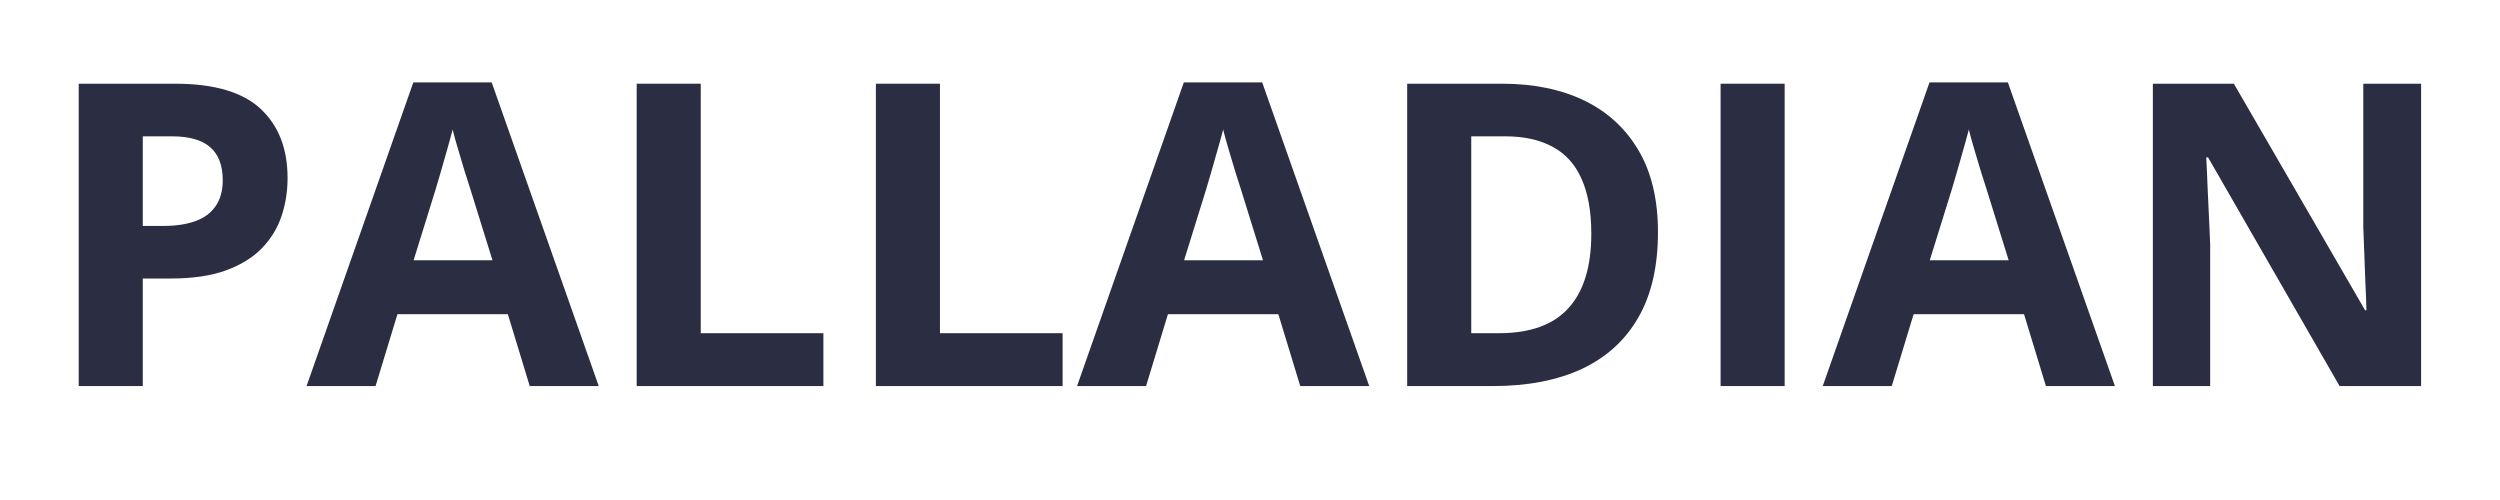
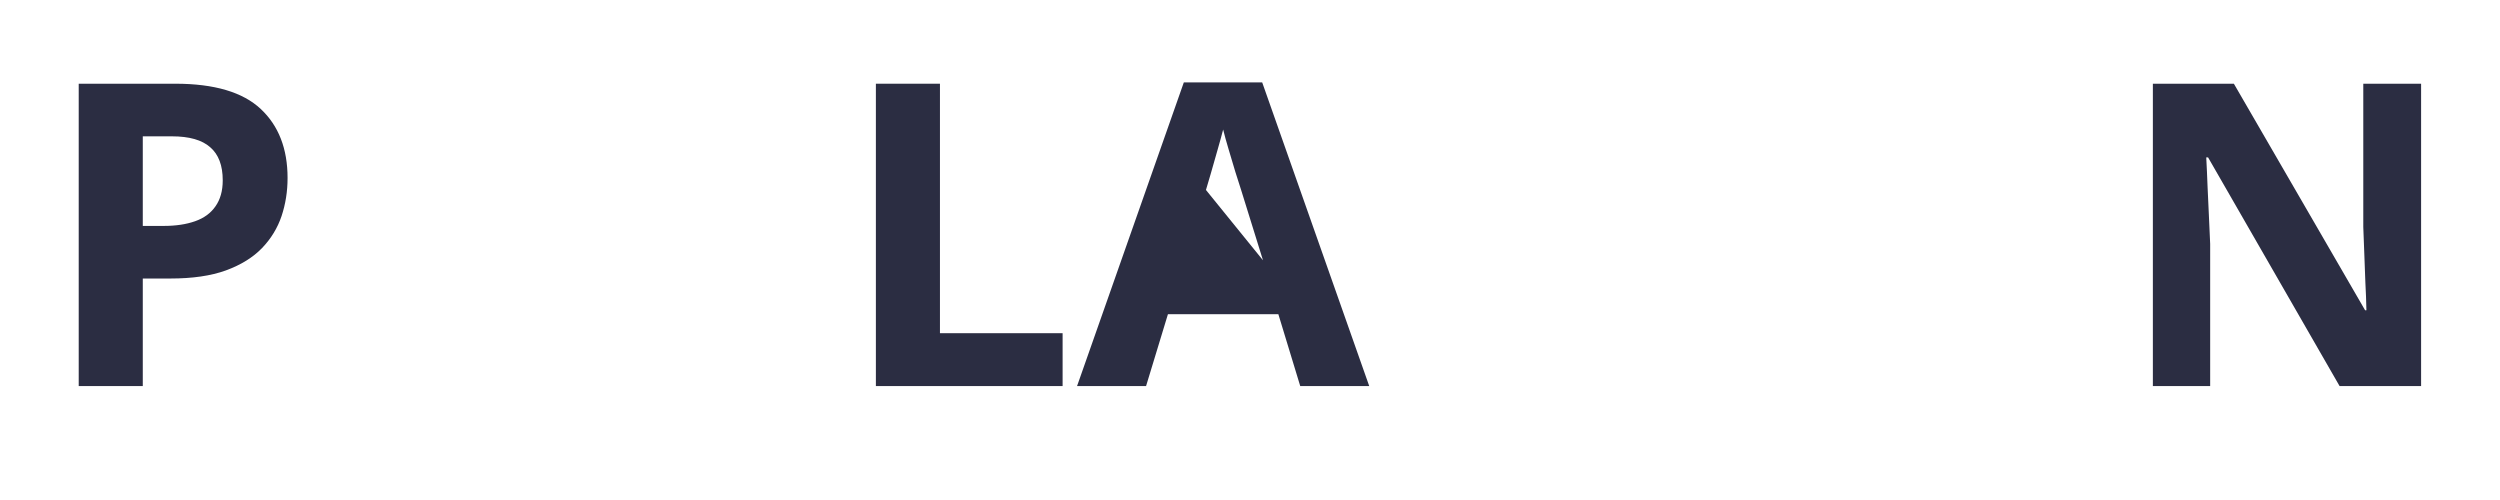
<svg xmlns="http://www.w3.org/2000/svg" width="200" viewBox="0 0 150 30" height="40" preserveAspectRatio="xMidYMid meet">
  <defs>
    <g />
  </defs>
  <g fill="#2b2d42" fill-opacity="1">
    <g transform="translate(2.442, 23.164)">
      <g>
        <path d="M 8.078 -18.141 C 10.422 -18.141 12.129 -17.633 13.203 -16.625 C 14.273 -15.625 14.812 -14.242 14.812 -12.484 C 14.812 -11.68 14.691 -10.922 14.453 -10.203 C 14.211 -9.484 13.82 -8.844 13.281 -8.281 C 12.738 -7.719 12.016 -7.27 11.109 -6.938 C 10.211 -6.613 9.102 -6.453 7.781 -6.453 L 6.125 -6.453 L 6.125 0 L 2.281 0 L 2.281 -18.141 Z M 7.875 -14.984 L 6.125 -14.984 L 6.125 -9.609 L 7.391 -9.609 C 8.109 -9.609 8.734 -9.703 9.266 -9.891 C 9.797 -10.078 10.203 -10.375 10.484 -10.781 C 10.773 -11.188 10.922 -11.707 10.922 -12.344 C 10.922 -13.238 10.672 -13.898 10.172 -14.328 C 9.68 -14.766 8.914 -14.984 7.875 -14.984 Z M 7.875 -14.984 " />
      </g>
    </g>
  </g>
  <g fill="#2b2d42" fill-opacity="1">
    <g transform="translate(18.393, 23.164)">
      <g>
-         <path d="M 13.391 0 L 12.078 -4.312 L 5.453 -4.312 L 4.141 0 L 0 0 L 6.406 -18.219 L 11.109 -18.219 L 17.531 0 Z M 11.156 -7.547 L 9.844 -11.766 C 9.758 -12.047 9.645 -12.406 9.5 -12.844 C 9.363 -13.289 9.227 -13.742 9.094 -14.203 C 8.957 -14.66 8.848 -15.055 8.766 -15.391 C 8.68 -15.055 8.566 -14.641 8.422 -14.141 C 8.285 -13.641 8.148 -13.164 8.016 -12.719 C 7.879 -12.27 7.785 -11.953 7.734 -11.766 L 6.422 -7.547 Z M 11.156 -7.547 " />
-       </g>
+         </g>
    </g>
  </g>
  <g fill="#2b2d42" fill-opacity="1">
    <g transform="translate(35.92, 23.164)">
      <g>
-         <path d="M 2.281 0 L 2.281 -18.141 L 6.125 -18.141 L 6.125 -3.172 L 13.484 -3.172 L 13.484 0 Z M 2.281 0 " />
-       </g>
+         </g>
    </g>
  </g>
  <g fill="#2b2d42" fill-opacity="1">
    <g transform="translate(50.272, 23.164)">
      <g>
        <path d="M 2.281 0 L 2.281 -18.141 L 6.125 -18.141 L 6.125 -3.172 L 13.484 -3.172 L 13.484 0 Z M 2.281 0 " />
      </g>
    </g>
  </g>
  <g fill="#2b2d42" fill-opacity="1">
    <g transform="translate(64.623, 23.164)">
      <g>
-         <path d="M 13.391 0 L 12.078 -4.312 L 5.453 -4.312 L 4.141 0 L 0 0 L 6.406 -18.219 L 11.109 -18.219 L 17.531 0 Z M 11.156 -7.547 L 9.844 -11.766 C 9.758 -12.047 9.645 -12.406 9.5 -12.844 C 9.363 -13.289 9.227 -13.742 9.094 -14.203 C 8.957 -14.66 8.848 -15.055 8.766 -15.391 C 8.68 -15.055 8.566 -14.641 8.422 -14.141 C 8.285 -13.641 8.148 -13.164 8.016 -12.719 C 7.879 -12.27 7.785 -11.953 7.734 -11.766 L 6.422 -7.547 Z M 11.156 -7.547 " />
+         <path d="M 13.391 0 L 12.078 -4.312 L 5.453 -4.312 L 4.141 0 L 0 0 L 6.406 -18.219 L 11.109 -18.219 L 17.531 0 Z M 11.156 -7.547 L 9.844 -11.766 C 9.758 -12.047 9.645 -12.406 9.5 -12.844 C 9.363 -13.289 9.227 -13.742 9.094 -14.203 C 8.957 -14.66 8.848 -15.055 8.766 -15.391 C 8.68 -15.055 8.566 -14.641 8.422 -14.141 C 8.285 -13.641 8.148 -13.164 8.016 -12.719 C 7.879 -12.27 7.785 -11.953 7.734 -11.766 Z M 11.156 -7.547 " />
      </g>
    </g>
  </g>
  <g fill="#2b2d42" fill-opacity="1">
    <g transform="translate(82.15, 23.164)">
      <g>
-         <path d="M 17.328 -9.234 C 17.328 -7.191 16.938 -5.488 16.156 -4.125 C 15.375 -2.758 14.242 -1.727 12.766 -1.031 C 11.285 -0.344 9.504 0 7.422 0 L 2.281 0 L 2.281 -18.141 L 7.984 -18.141 C 9.879 -18.141 11.523 -17.801 12.922 -17.125 C 14.316 -16.445 15.398 -15.445 16.172 -14.125 C 16.941 -12.812 17.328 -11.18 17.328 -9.234 Z M 13.328 -9.141 C 13.328 -10.484 13.129 -11.586 12.734 -12.453 C 12.348 -13.316 11.77 -13.953 11 -14.359 C 10.238 -14.773 9.297 -14.984 8.172 -14.984 L 6.125 -14.984 L 6.125 -3.172 L 7.781 -3.172 C 9.656 -3.172 11.047 -3.672 11.953 -4.672 C 12.867 -5.672 13.328 -7.16 13.328 -9.141 Z M 13.328 -9.141 " />
-       </g>
+         </g>
    </g>
  </g>
  <g fill="#2b2d42" fill-opacity="1">
    <g transform="translate(100.954, 23.164)">
      <g>
-         <path d="M 2.281 0 L 2.281 -18.141 L 6.125 -18.141 L 6.125 0 Z M 2.281 0 " />
-       </g>
+         </g>
    </g>
  </g>
  <g fill="#2b2d42" fill-opacity="1">
    <g transform="translate(109.364, 23.164)">
      <g>
-         <path d="M 13.391 0 L 12.078 -4.312 L 5.453 -4.312 L 4.141 0 L 0 0 L 6.406 -18.219 L 11.109 -18.219 L 17.531 0 Z M 11.156 -7.547 L 9.844 -11.766 C 9.758 -12.047 9.645 -12.406 9.5 -12.844 C 9.363 -13.289 9.227 -13.742 9.094 -14.203 C 8.957 -14.66 8.848 -15.055 8.766 -15.391 C 8.68 -15.055 8.566 -14.641 8.422 -14.141 C 8.285 -13.641 8.148 -13.164 8.016 -12.719 C 7.879 -12.27 7.785 -11.953 7.734 -11.766 L 6.422 -7.547 Z M 11.156 -7.547 " />
-       </g>
+         </g>
    </g>
  </g>
  <g fill="#2b2d42" fill-opacity="1">
    <g transform="translate(126.891, 23.164)">
      <g>
        <path d="M 18.375 0 L 13.484 0 L 5.594 -13.719 L 5.484 -13.719 C 5.516 -13.145 5.539 -12.566 5.562 -11.984 C 5.594 -11.41 5.617 -10.836 5.641 -10.266 C 5.672 -9.691 5.695 -9.113 5.719 -8.531 L 5.719 0 L 2.281 0 L 2.281 -18.141 L 7.141 -18.141 L 15.016 -4.547 L 15.094 -4.547 C 15.082 -5.109 15.062 -5.664 15.031 -6.219 C 15.008 -6.781 14.988 -7.336 14.969 -7.891 C 14.945 -8.441 14.926 -8.992 14.906 -9.547 L 14.906 -18.141 L 18.375 -18.141 Z M 18.375 0 " />
      </g>
    </g>
  </g>
</svg>